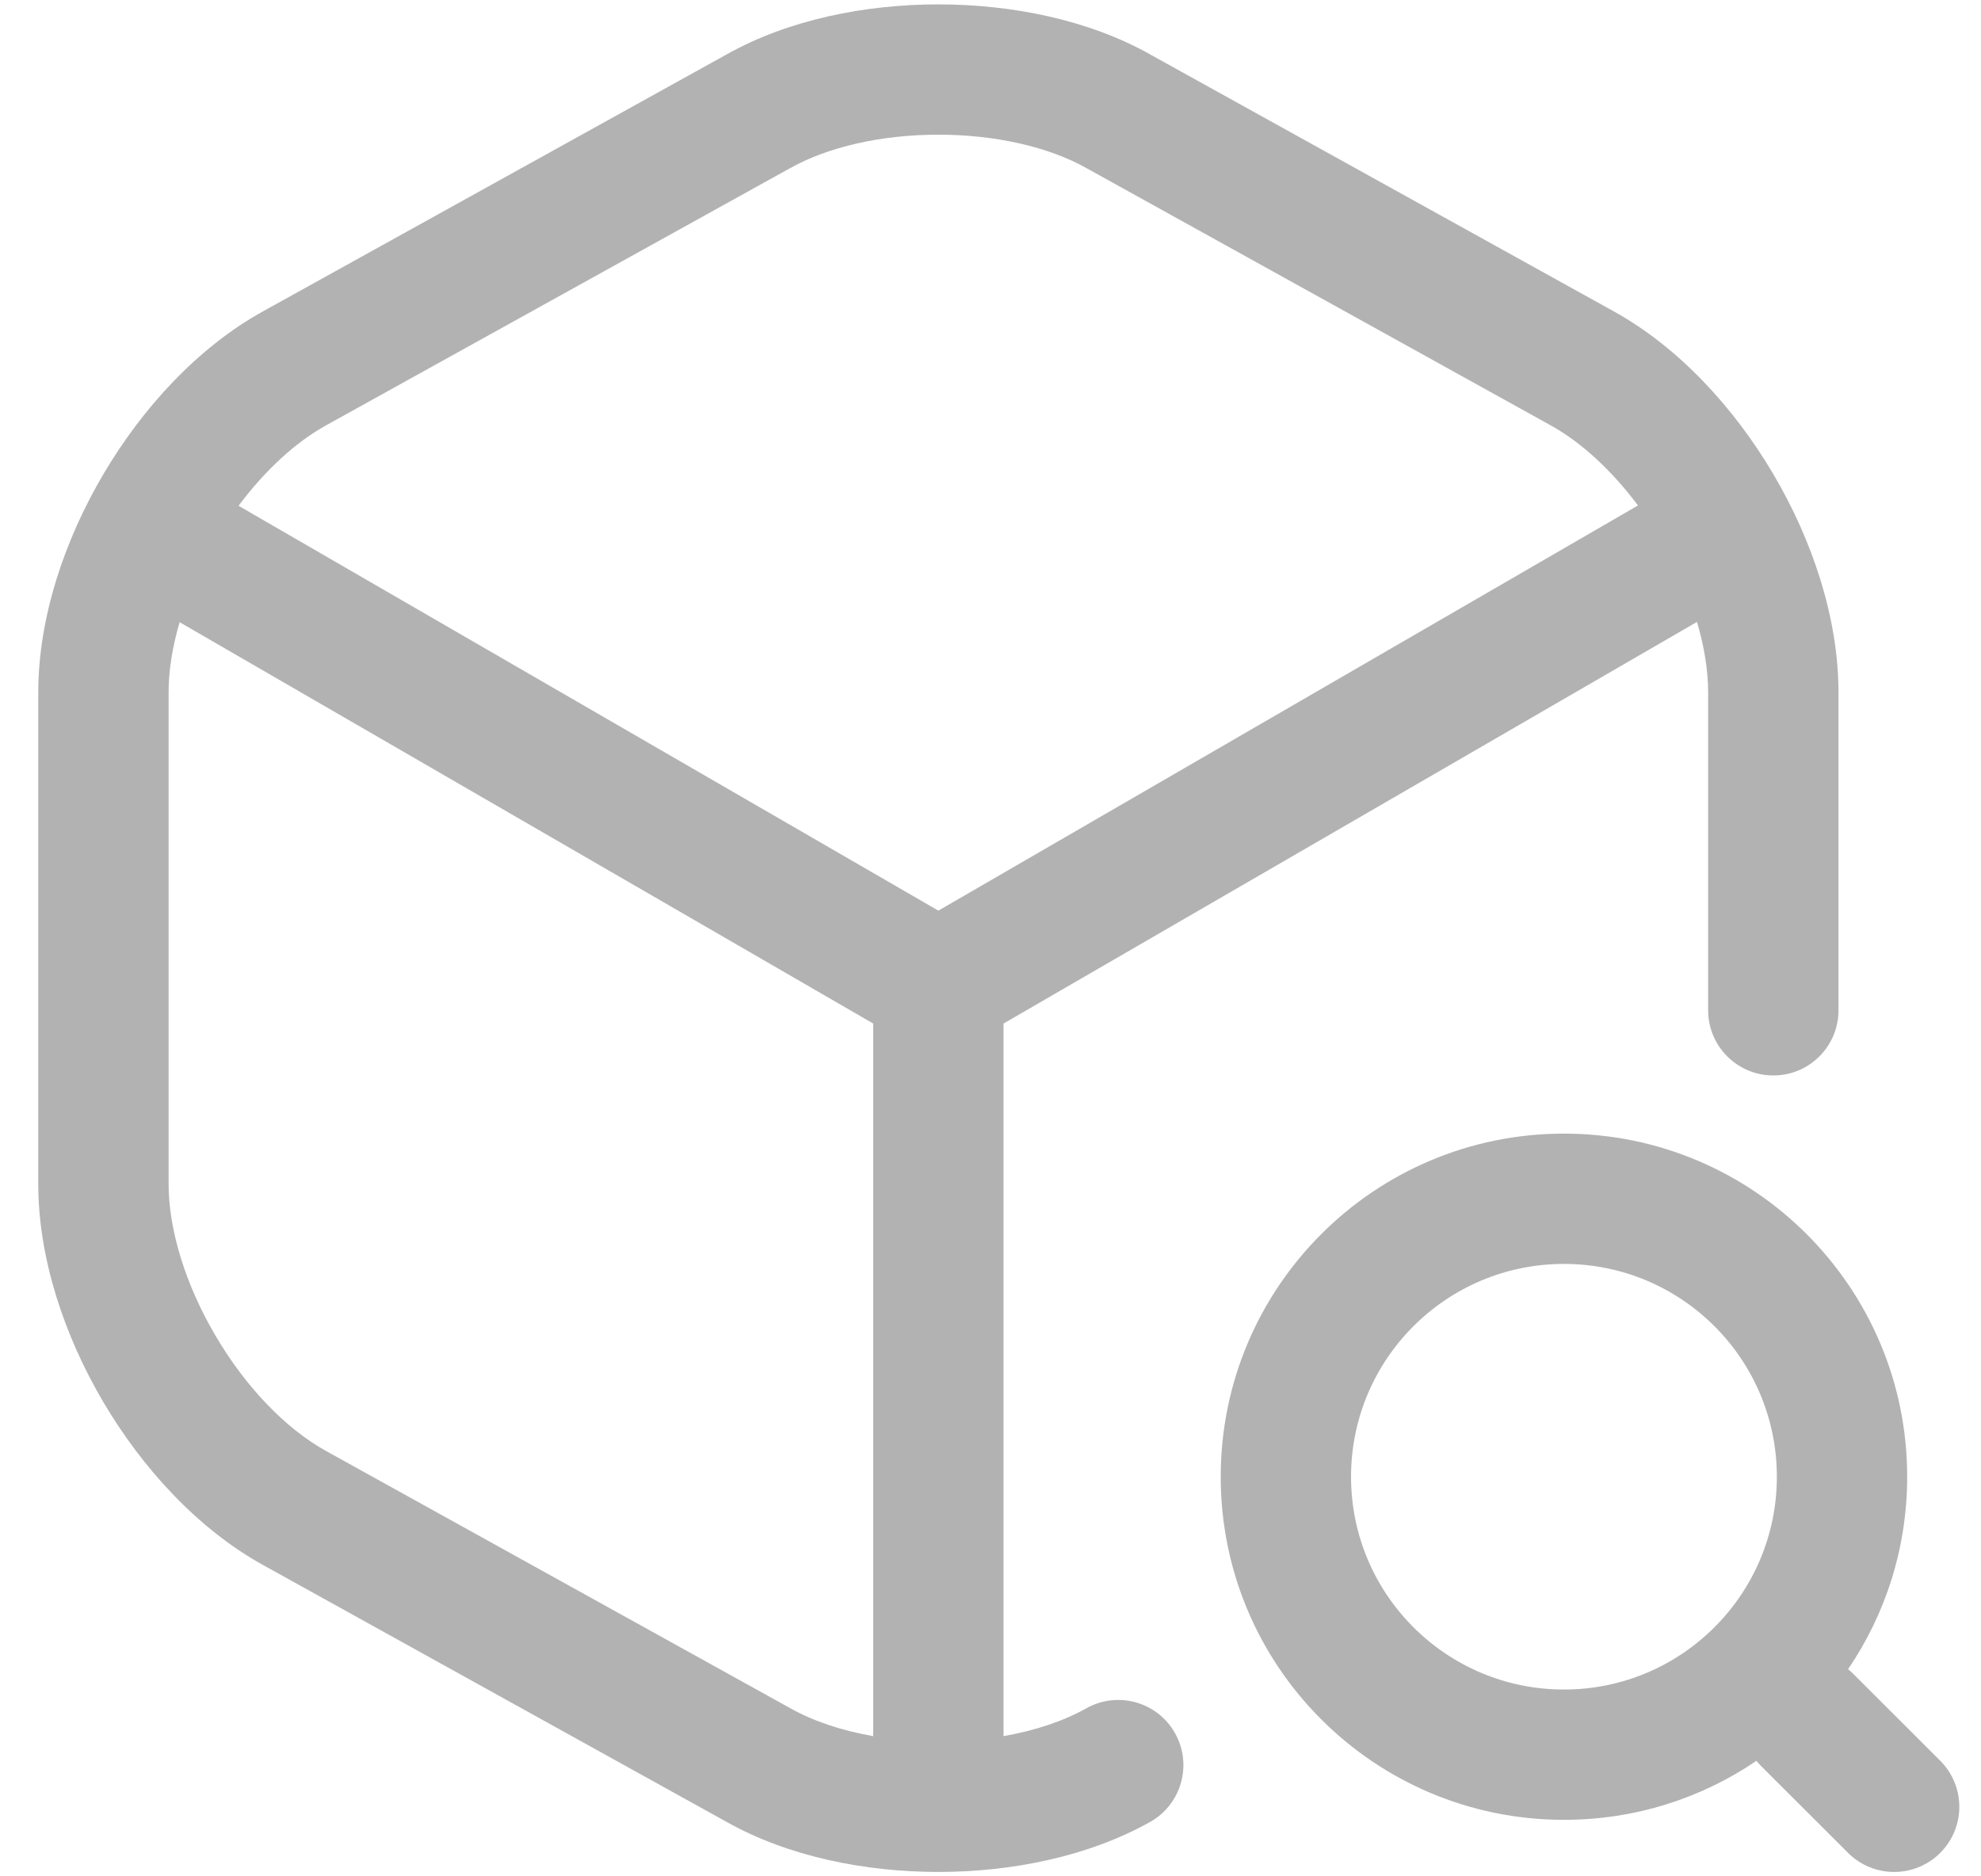
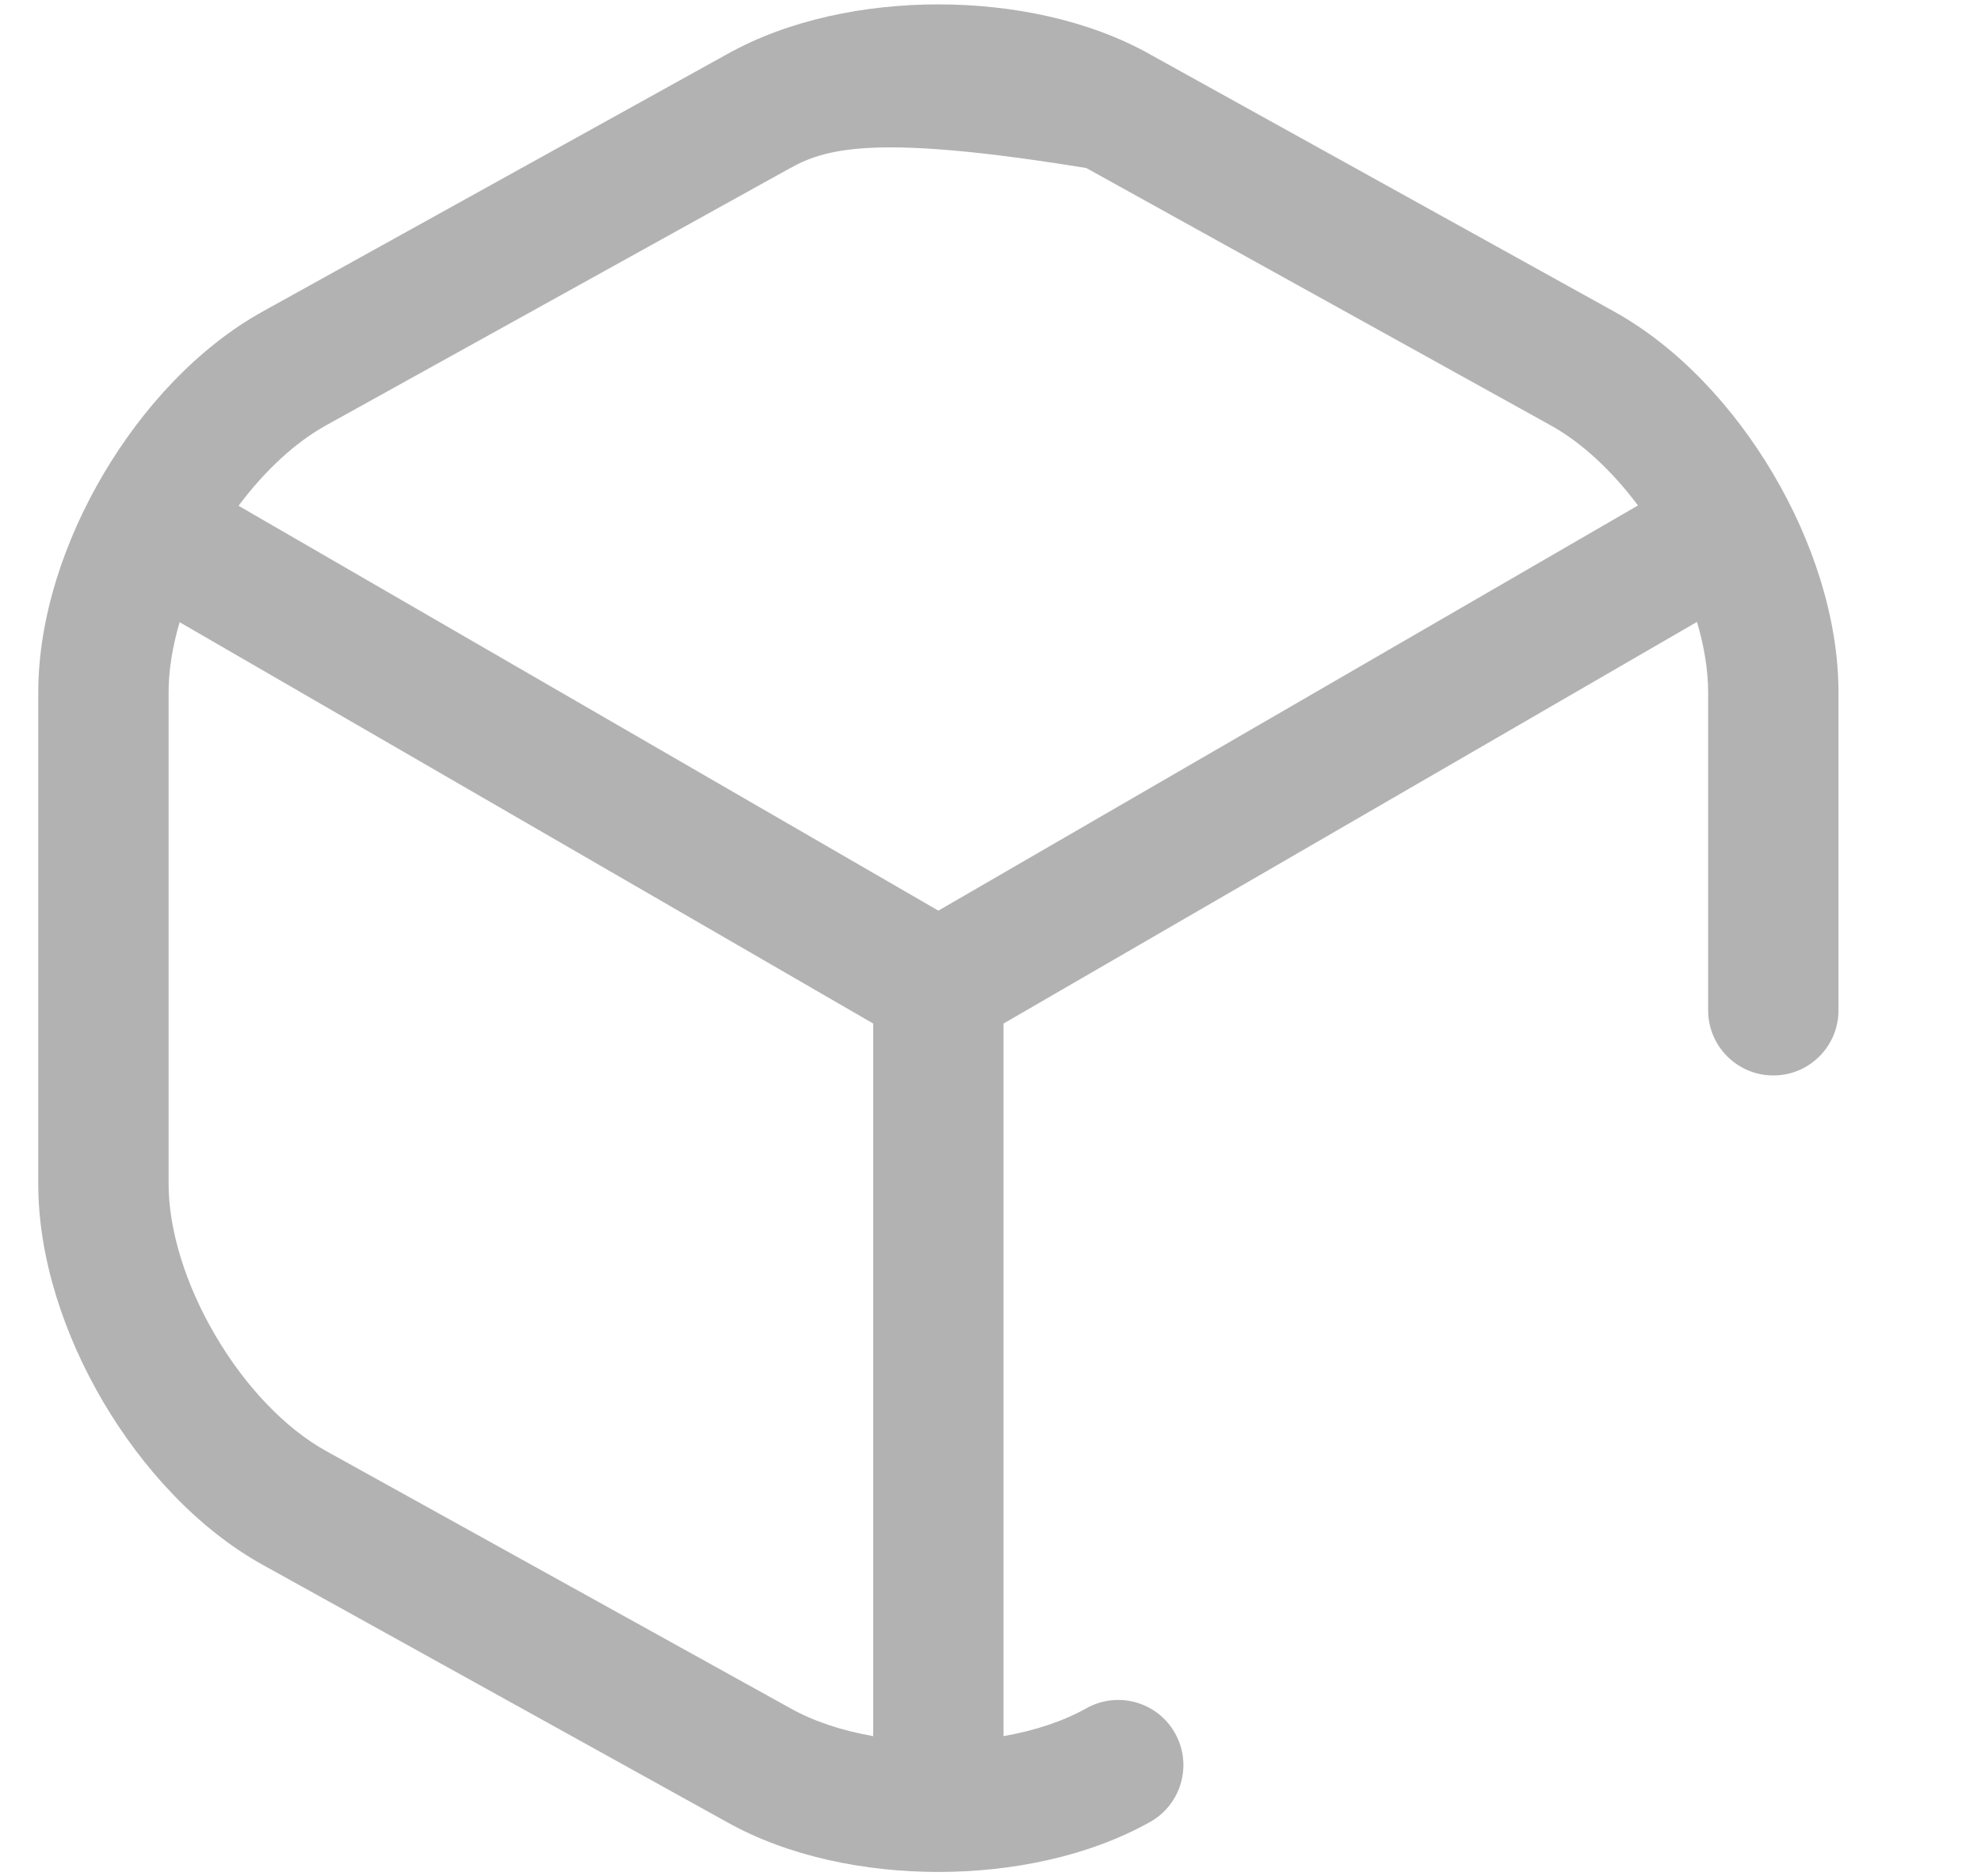
<svg xmlns="http://www.w3.org/2000/svg" id="orders" width="19" height="18" viewBox="0 0 19 18" fill="none">
-   <path fill-rule="evenodd" clip-rule="evenodd" d="M11.031 0.522L11.03 0.521C10.438 0.189 9.702 0.042 9 0.042C8.298 0.042 7.562 0.189 6.971 0.521L2.522 2.987C1.897 3.333 1.366 3.914 0.992 4.548C0.618 5.182 0.367 5.928 0.367 6.642V11.358C0.367 12.072 0.618 12.818 0.992 13.452C1.366 14.085 1.897 14.667 2.522 15.013L6.969 17.478L6.971 17.479C7.562 17.811 8.298 17.958 9 17.958C9.702 17.958 10.44 17.81 11.031 17.478C11.332 17.309 11.439 16.928 11.27 16.627C11.101 16.326 10.72 16.219 10.419 16.388C10.202 16.51 9.929 16.602 9.625 16.655V9.819L16.276 5.966C16.346 6.203 16.383 6.433 16.383 6.642V9.692C16.383 10.037 16.663 10.317 17.008 10.317C17.354 10.317 17.633 10.037 17.633 9.692V6.642C17.633 5.928 17.382 5.182 17.008 4.548C16.634 3.914 16.103 3.333 15.478 2.987L11.031 0.522ZM15.71 4.849C15.458 4.512 15.165 4.242 14.872 4.08L10.419 1.612C10.06 1.41 9.548 1.292 9 1.292C8.452 1.292 7.94 1.41 7.581 1.612L7.578 1.613L3.128 4.08C2.835 4.242 2.541 4.513 2.288 4.852L9 8.736L15.71 4.849ZM1.723 5.969C1.653 6.205 1.617 6.434 1.617 6.642V11.358C1.617 11.795 1.778 12.324 2.069 12.817C2.359 13.31 2.744 13.708 3.128 13.92L7.581 16.388C7.798 16.51 8.071 16.602 8.375 16.655V9.819L1.723 5.969Z" fill="#B2B2B2" />
-   <path fill-rule="evenodd" clip-rule="evenodd" d="M11.708 14.167C11.708 12.349 13.182 10.875 15 10.875C16.818 10.875 18.292 12.349 18.292 14.167C18.292 14.851 18.083 15.487 17.725 16.013C17.743 16.027 17.759 16.042 17.775 16.058L18.609 16.891C18.853 17.135 18.853 17.531 18.609 17.775C18.364 18.019 17.969 18.019 17.725 17.775L16.891 16.942C16.875 16.926 16.86 16.909 16.846 16.892C16.32 17.25 15.684 17.458 15 17.458C13.182 17.458 11.708 15.985 11.708 14.167ZM15 12.125C13.872 12.125 12.958 13.039 12.958 14.167C12.958 15.294 13.872 16.208 15 16.208C16.128 16.208 17.042 15.294 17.042 14.167C17.042 13.039 16.128 12.125 15 12.125Z" fill="#B2B2B2" />
+   <path fill-rule="evenodd" clip-rule="evenodd" d="M11.031 0.522L11.03 0.521C10.438 0.189 9.702 0.042 9 0.042C8.298 0.042 7.562 0.189 6.971 0.521L2.522 2.987C1.897 3.333 1.366 3.914 0.992 4.548C0.618 5.182 0.367 5.928 0.367 6.642V11.358C0.367 12.072 0.618 12.818 0.992 13.452C1.366 14.085 1.897 14.667 2.522 15.013L6.969 17.478L6.971 17.479C7.562 17.811 8.298 17.958 9 17.958C9.702 17.958 10.44 17.81 11.031 17.478C11.332 17.309 11.439 16.928 11.27 16.627C11.101 16.326 10.72 16.219 10.419 16.388C10.202 16.51 9.929 16.602 9.625 16.655V9.819L16.276 5.966C16.346 6.203 16.383 6.433 16.383 6.642V9.692C16.383 10.037 16.663 10.317 17.008 10.317C17.354 10.317 17.633 10.037 17.633 9.692V6.642C17.633 5.928 17.382 5.182 17.008 4.548C16.634 3.914 16.103 3.333 15.478 2.987L11.031 0.522ZM15.71 4.849C15.458 4.512 15.165 4.242 14.872 4.08L10.419 1.612C8.452 1.292 7.94 1.41 7.581 1.612L7.578 1.613L3.128 4.08C2.835 4.242 2.541 4.513 2.288 4.852L9 8.736L15.71 4.849ZM1.723 5.969C1.653 6.205 1.617 6.434 1.617 6.642V11.358C1.617 11.795 1.778 12.324 2.069 12.817C2.359 13.31 2.744 13.708 3.128 13.92L7.581 16.388C7.798 16.51 8.071 16.602 8.375 16.655V9.819L1.723 5.969Z" fill="#B2B2B2" />
</svg>